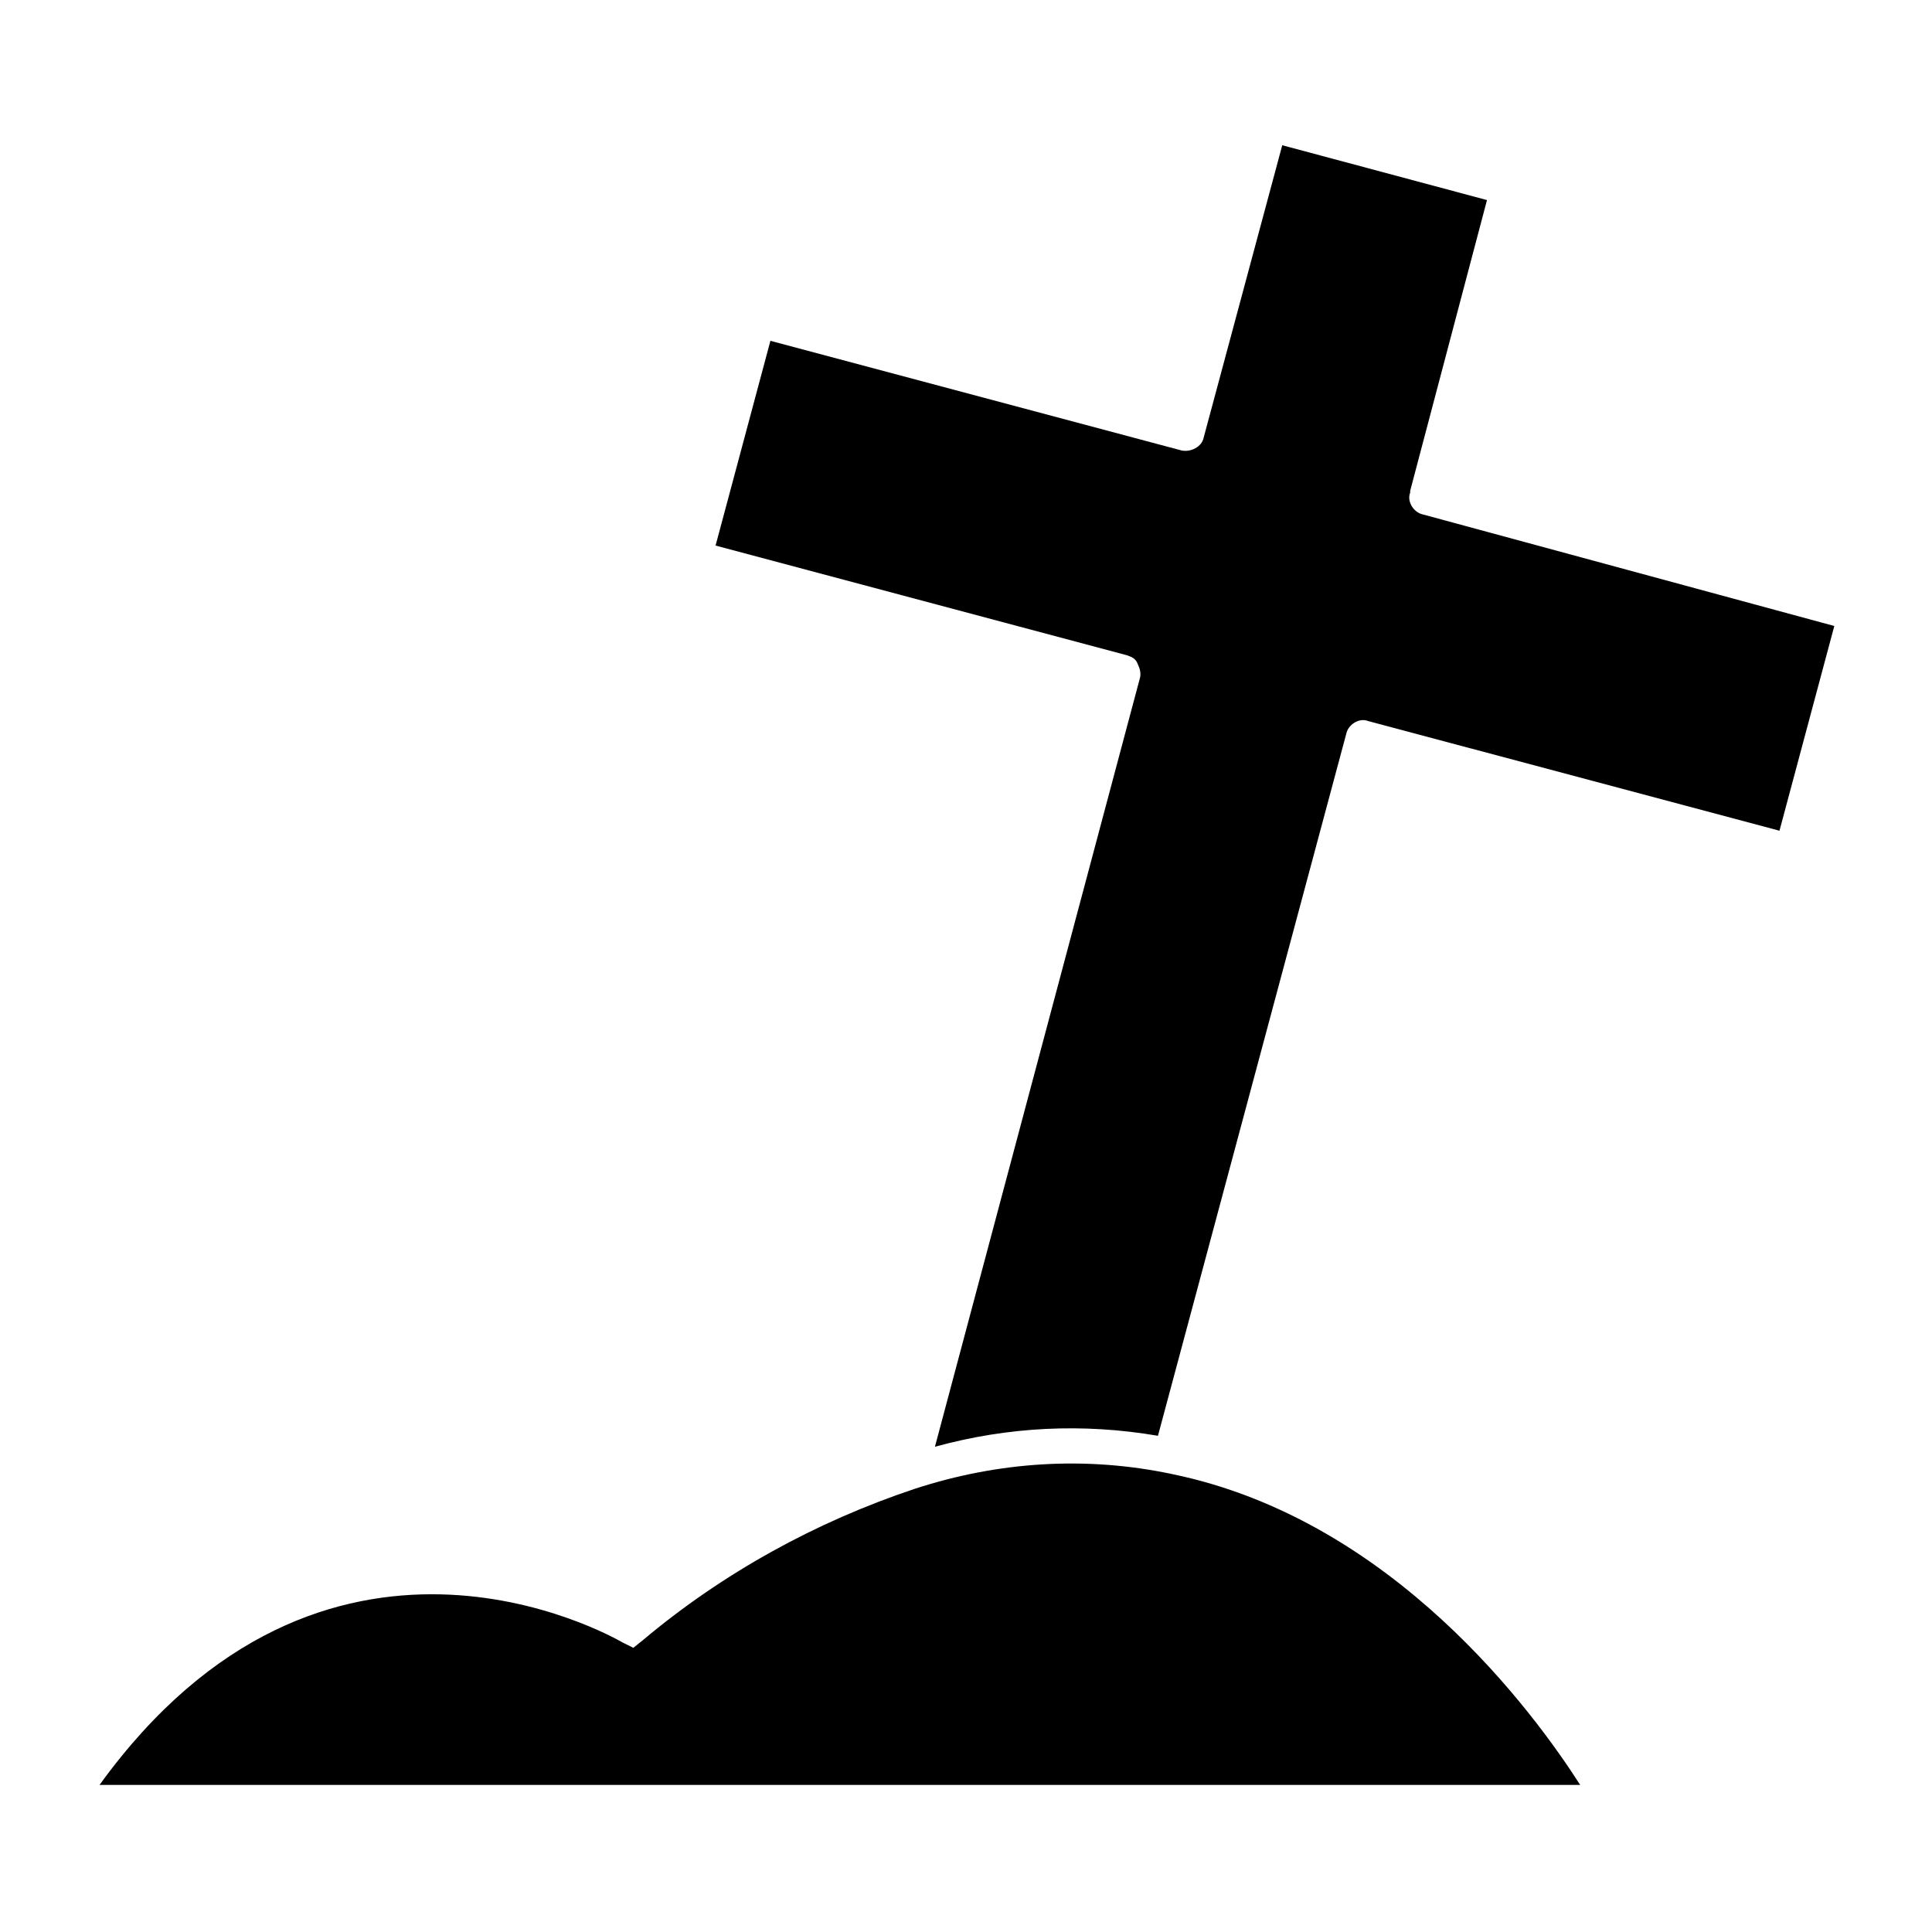
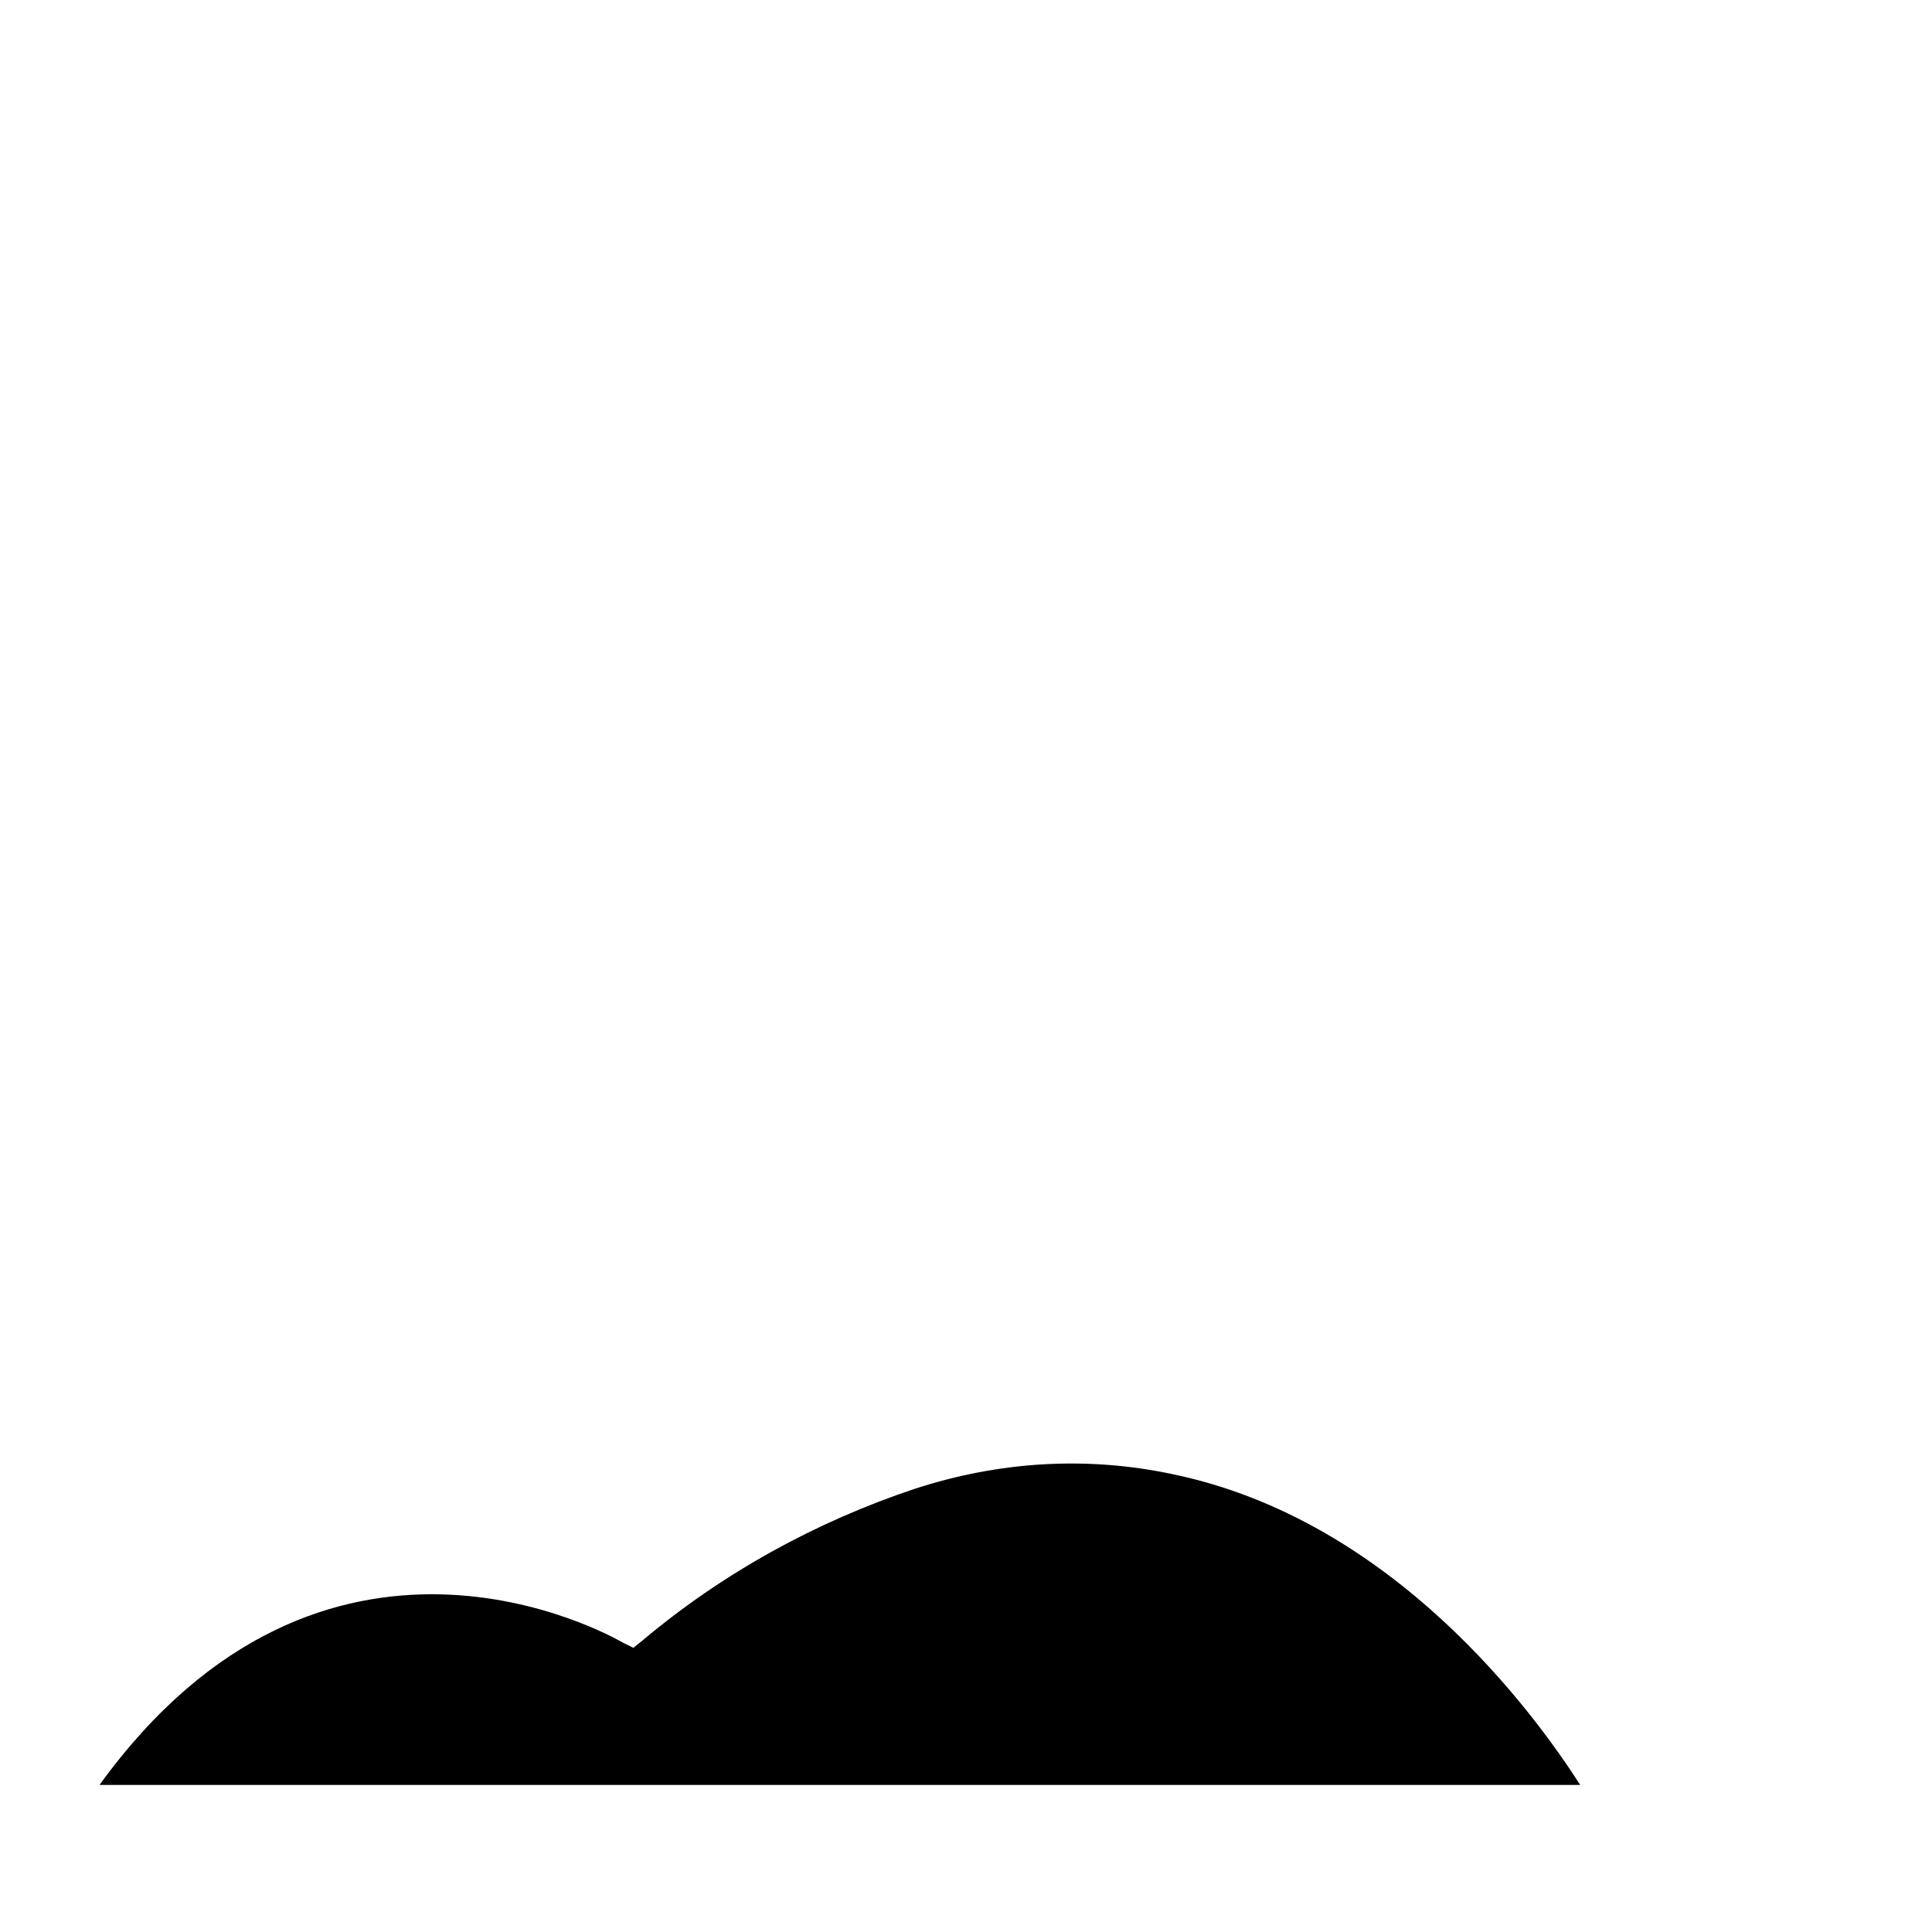
<svg xmlns="http://www.w3.org/2000/svg" fill="#000000" width="800px" height="800px" version="1.1" viewBox="144 144 512 512">
  <g>
-     <path d="m521.11 280.34c-2.422-0.484-4.359-3.391-3.391-5.812v-0.484l20.348-77.023-54.258-14.531-20.832 77.508c-0.484 2.422-3.391 3.875-5.812 3.391l-109-29.066-14.531 54.258 109 29.066c1.453 0.484 2.422 0.969 2.906 2.422 0.484 0.969 0.969 2.422 0.484 3.875l-54.258 203.46c19.379-5.328 39.238-6.297 59.102-2.906l49.898-186.02c0.484-2.422 3.391-4.359 5.812-3.391l109 29.066 14.531-54.258z" />
    <path d="m454.74 534.67c-22.77-4.844-46.02-3.391-68.305 3.875-26.16 8.719-50.867 22.285-72.18 40.207l-2.422 1.938-2.906-1.453c-3.391-1.938-78.961-44.566-138.55 37.785h392.39c-12.113-18.891-49.414-70.242-108.03-82.352z" />
  </g>
</svg>